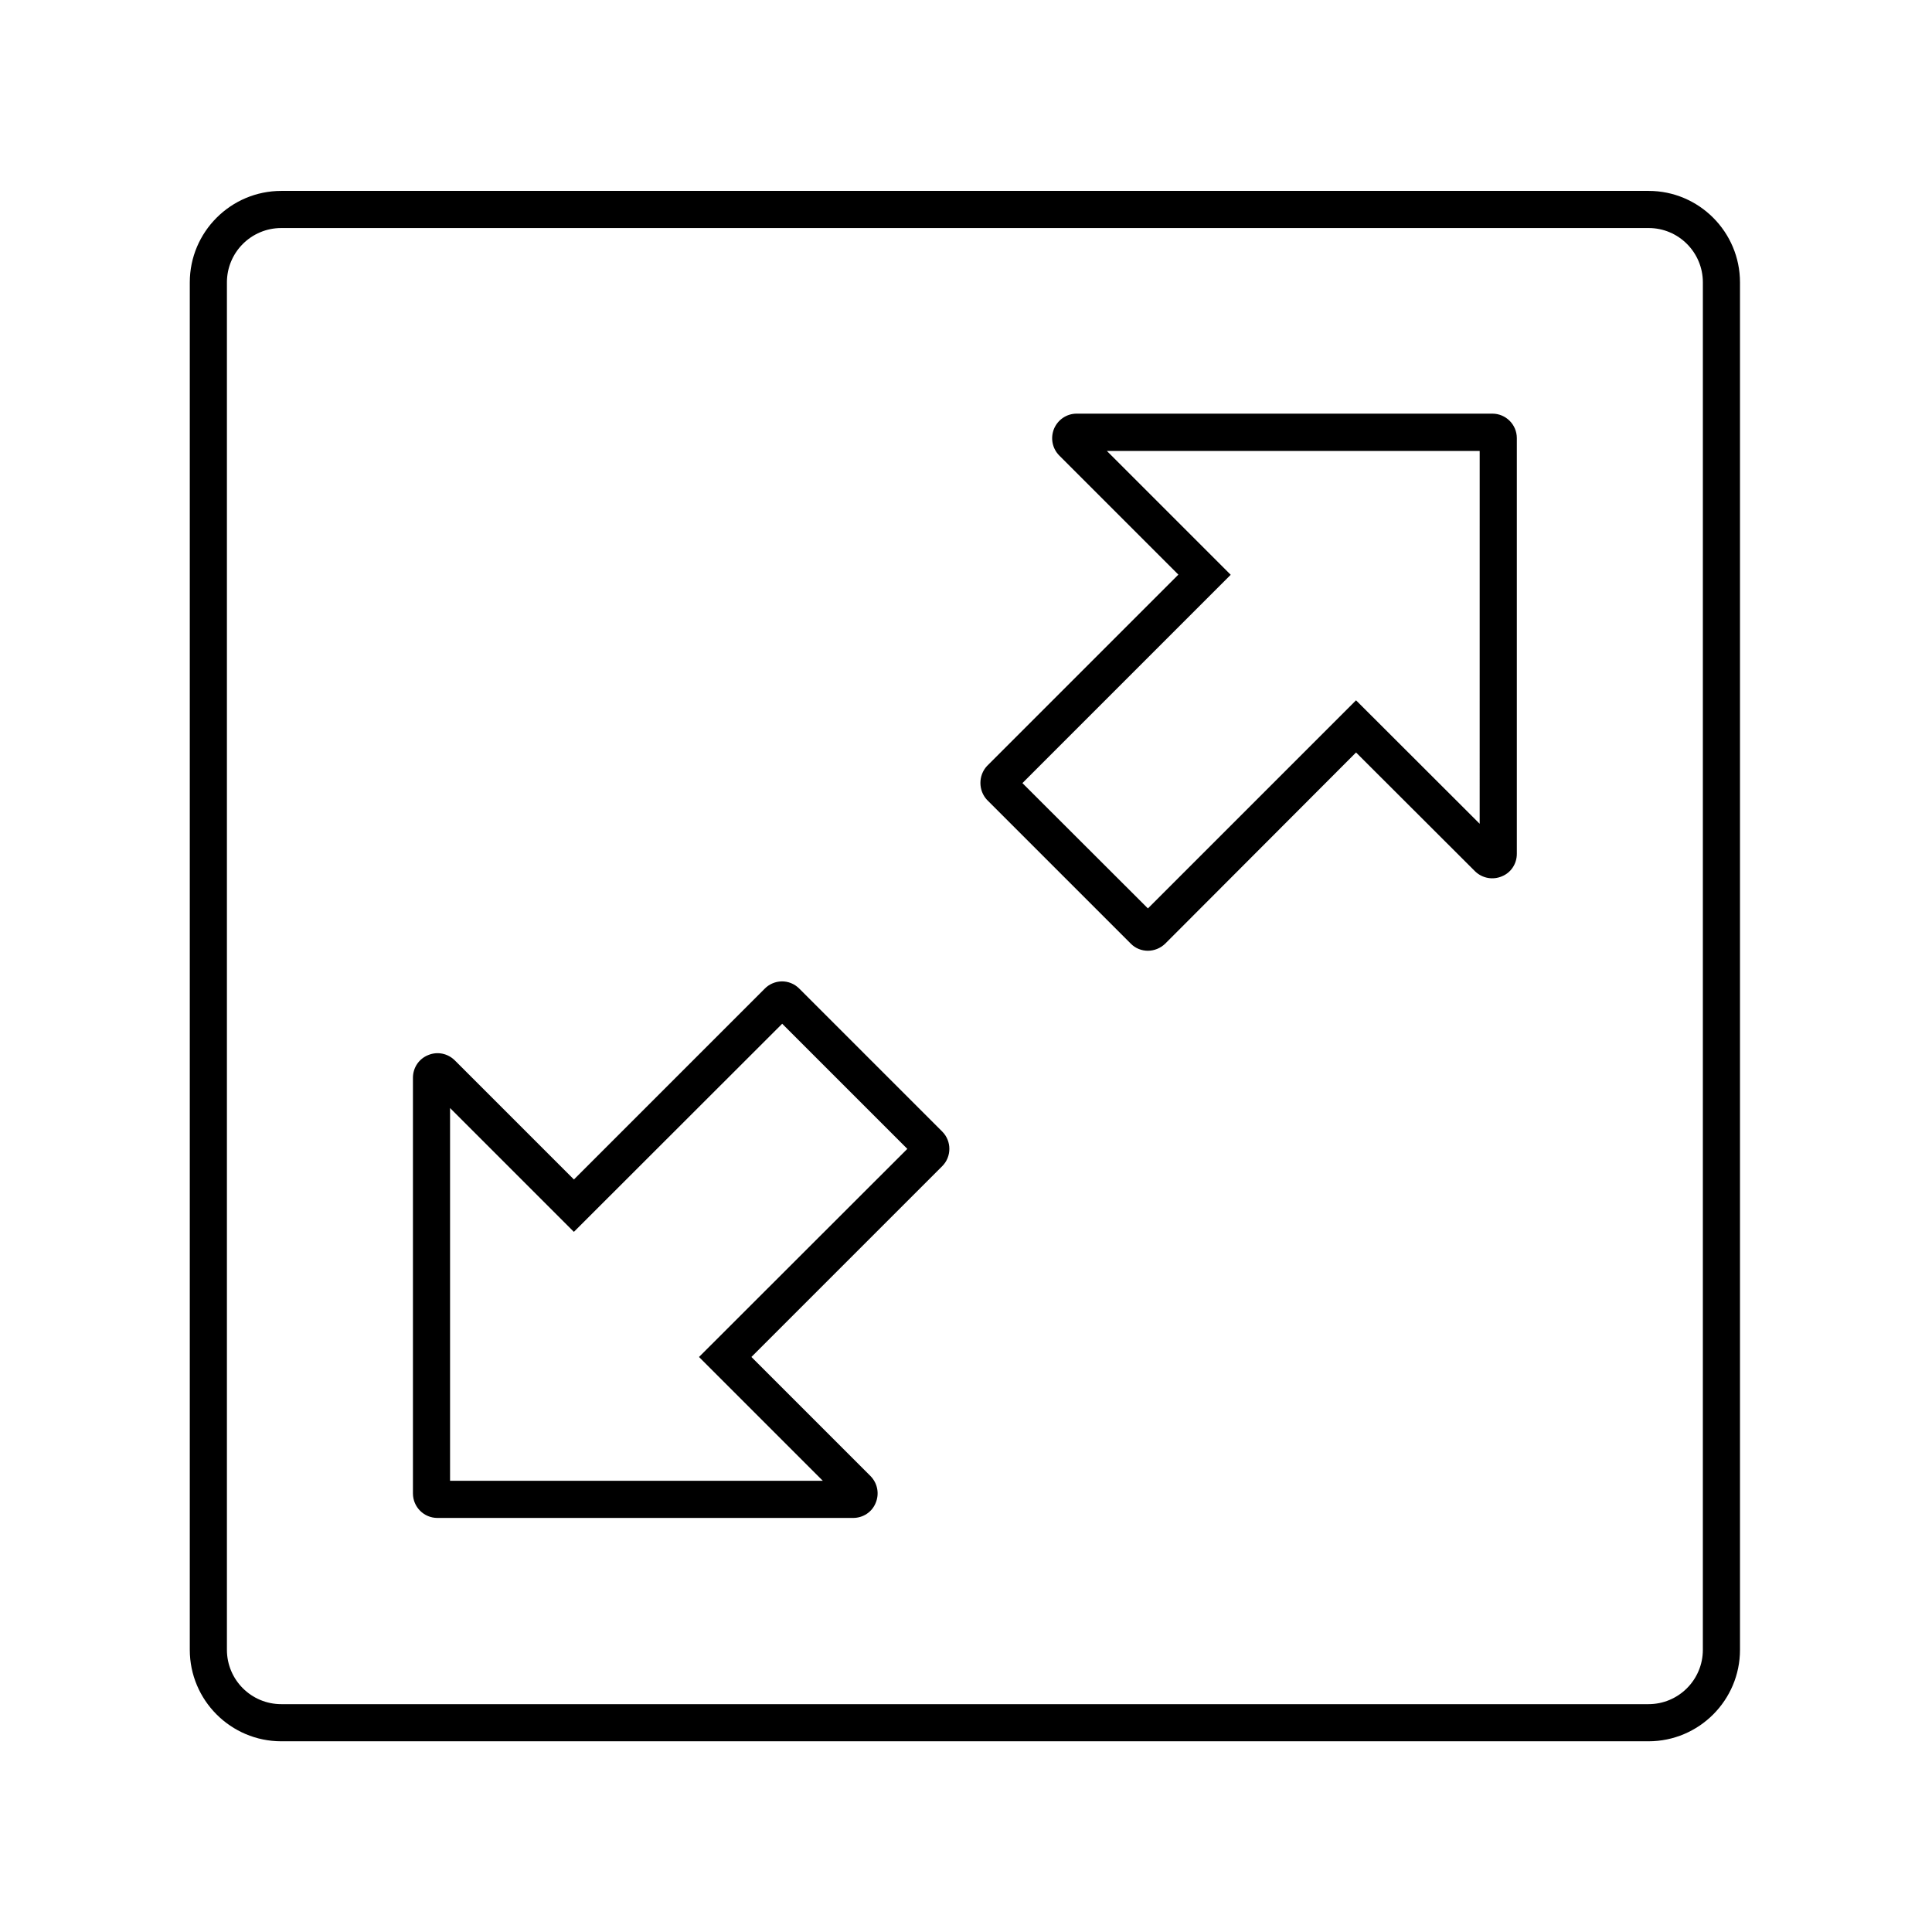
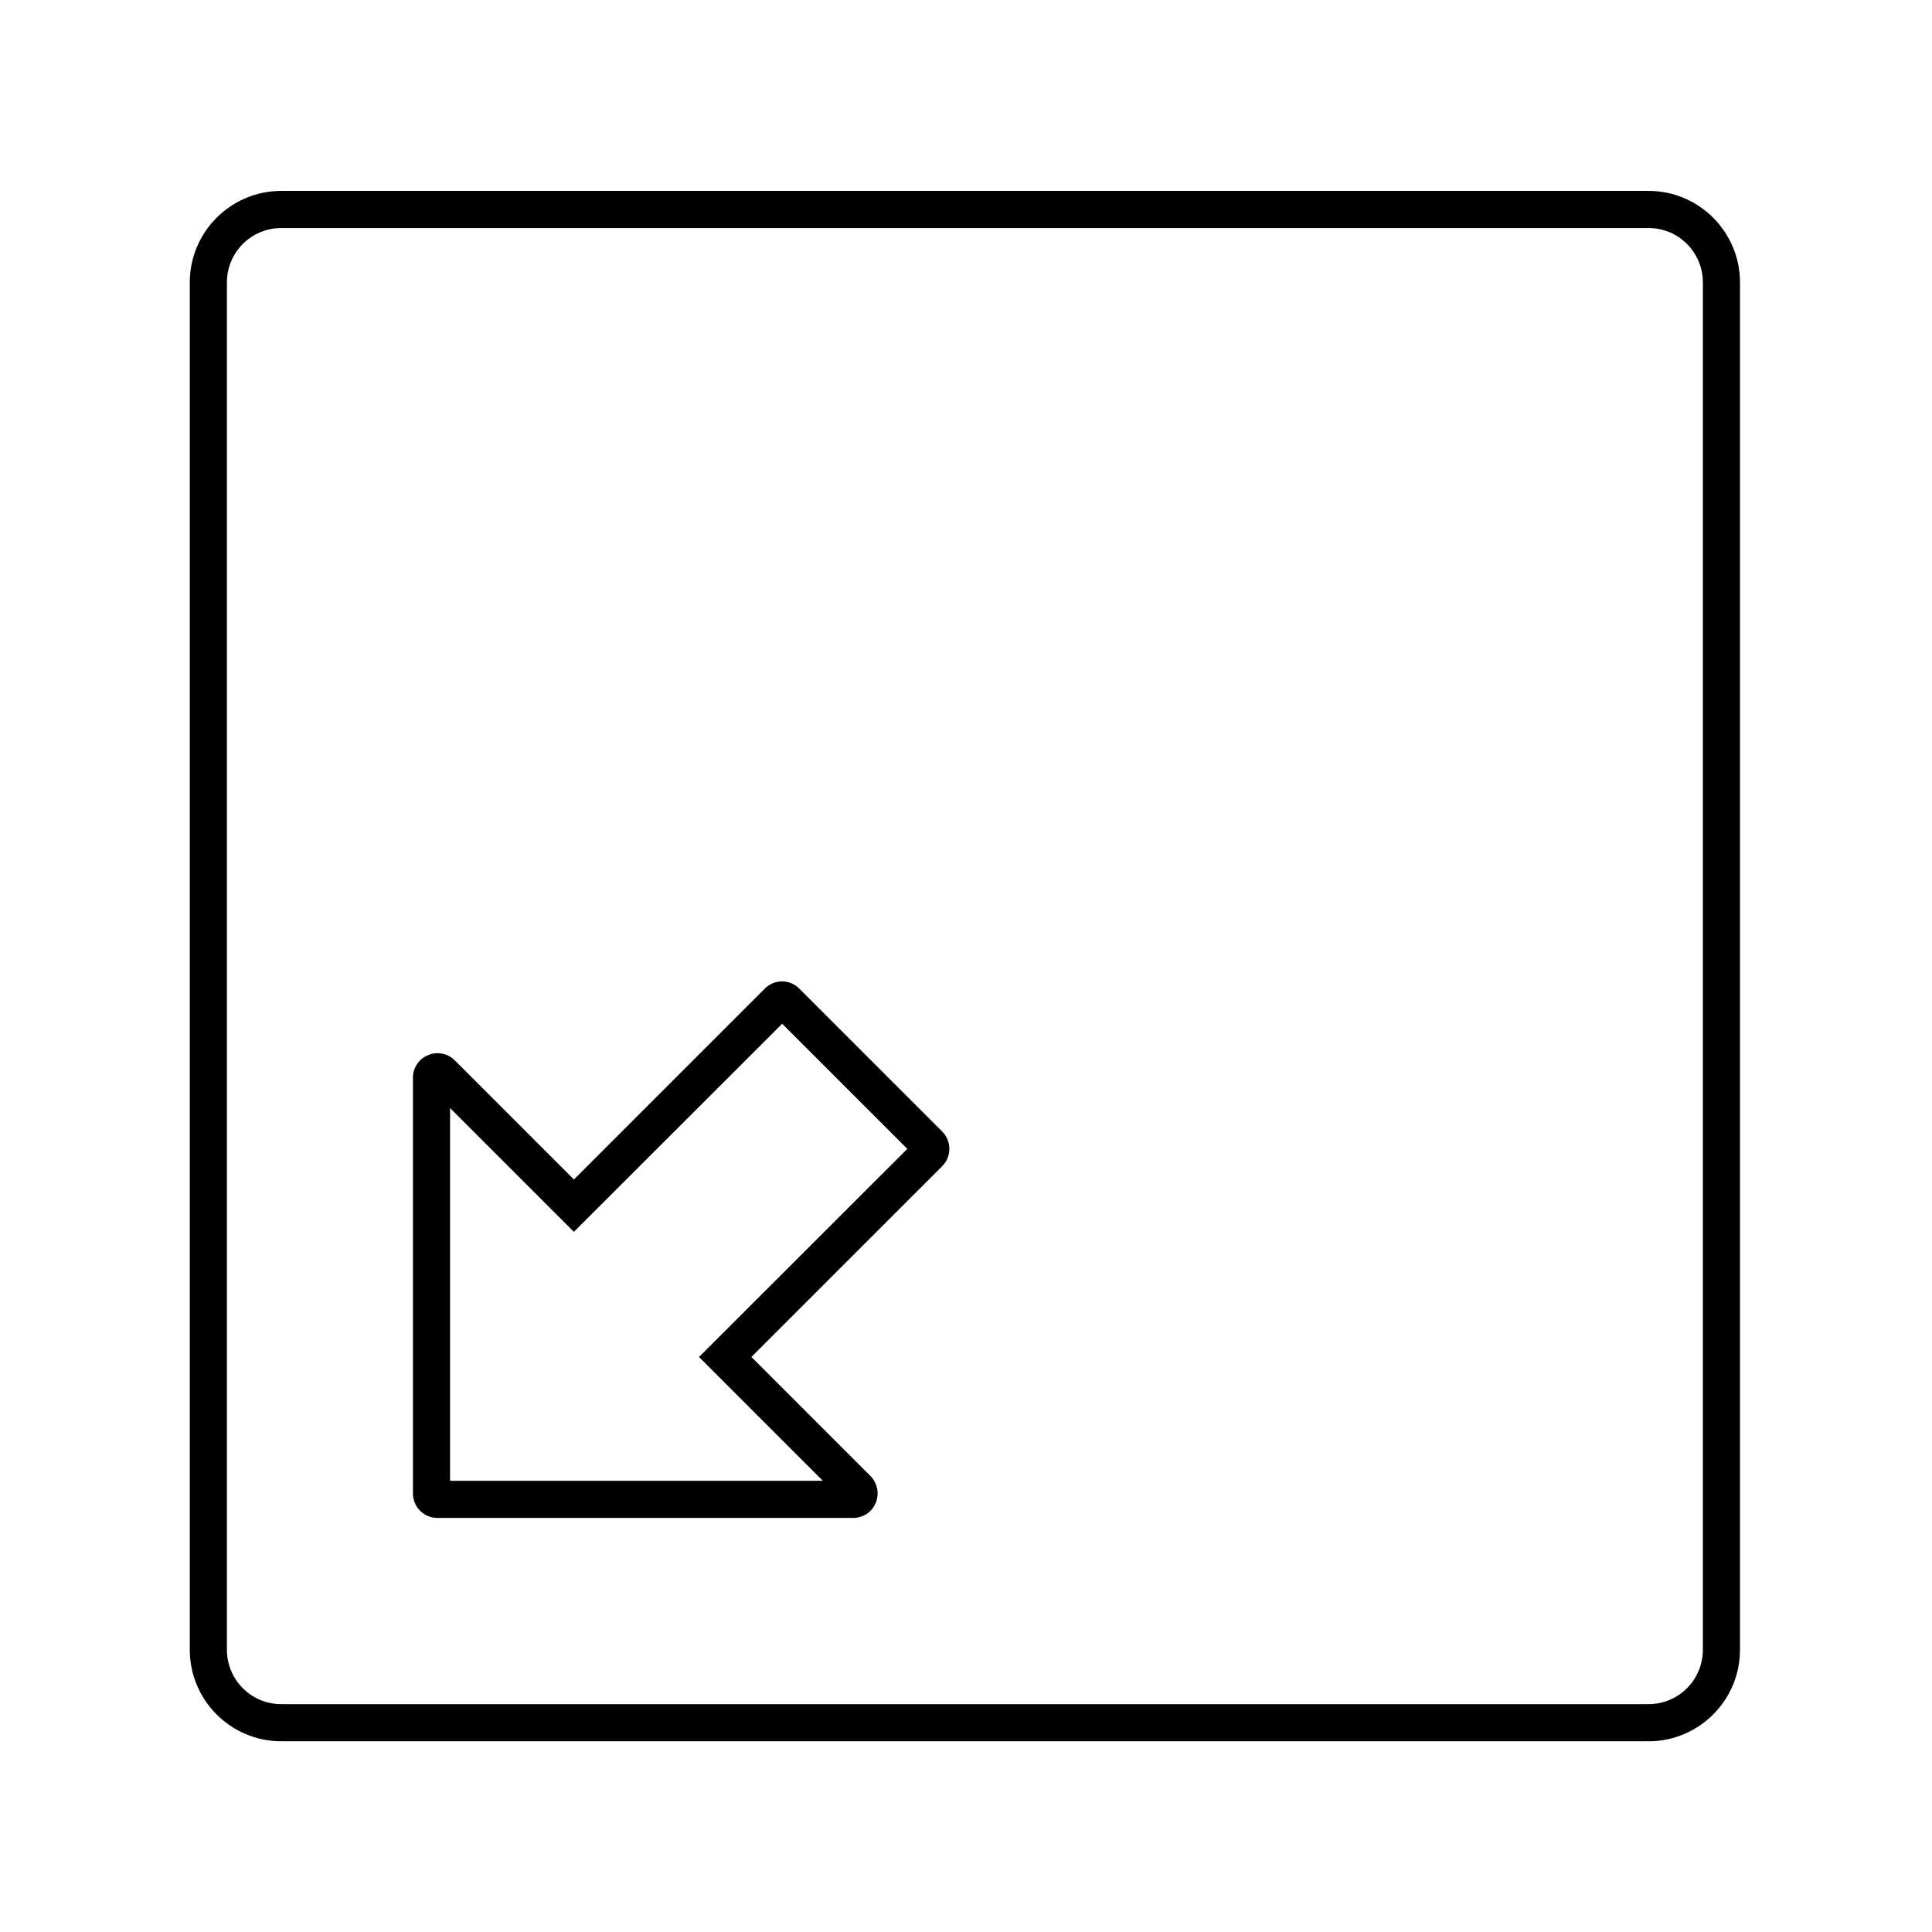
<svg xmlns="http://www.w3.org/2000/svg" fill="#000000" width="800px" height="800px" version="1.1" viewBox="144 144 512 512">
  <g>
    <path d="m580.86 605.46h-362.31c-13.383 0-24.254-10.875-24.254-24.254v-362.36c0-13.383 10.875-24.254 24.254-24.254h362.36c13.332 0 24.207 10.875 24.207 24.254v362.36c0 13.383-10.871 24.254-24.254 24.254zm-362.31-401.03c-7.969 0-14.414 6.445-14.414 14.414v362.36c0 7.969 6.445 14.414 14.414 14.414h362.31c7.969 0 14.414-6.445 14.414-14.414l0.004-362.36c0-7.969-6.445-14.414-14.367-14.414z" />
-     <path d="m448.21 395.96c-1.672 0-3.344-0.641-4.574-1.918l-38.082-38.082c-2.312-2.508-2.312-6.445 0-8.953l50.727-50.727-31.539-31.539c-1.871-1.871-2.41-4.625-1.426-7.086 1.031-2.461 3.394-4.035 6.004-4.035h110.16c3.59 0 6.496 2.902 6.496 6.496v110.16c0 2.609-1.523 4.969-3.938 5.953-2.41 1.031-5.164 0.543-7.086-1.277l-0.098-0.098-31.488-31.438-50.582 50.672c-1.277 1.23-2.949 1.871-4.574 1.871zm-33.258-44.43 33.258 33.211 55.152-55.152 32.766 32.719 0.004-98.797h-98.797l32.816 32.816z" />
    <path d="m370.09 546.27h-110.16c-3.59 0-6.496-2.902-6.496-6.496v-110.16c0-2.656 1.574-5.019 4.035-6.004 2.461-1.031 5.215-0.441 7.086 1.426l31.539 31.539 50.527-50.527c1.18-1.23 2.805-1.918 4.477-1.969 1.723-0.051 3.445 0.641 4.676 1.871l37.934 37.934c2.508 2.508 2.508 6.641 0 9.152l-50.578 50.574 31.637 31.637c1.82 1.918 2.312 4.676 1.277 7.086-0.984 2.41-3.348 3.934-5.953 3.934zm-106.82-9.84h98.793l-32.816-32.816 55.203-55.152-33.16-33.16-55.203 55.152-32.816-32.816z" />
  </g>
</svg>